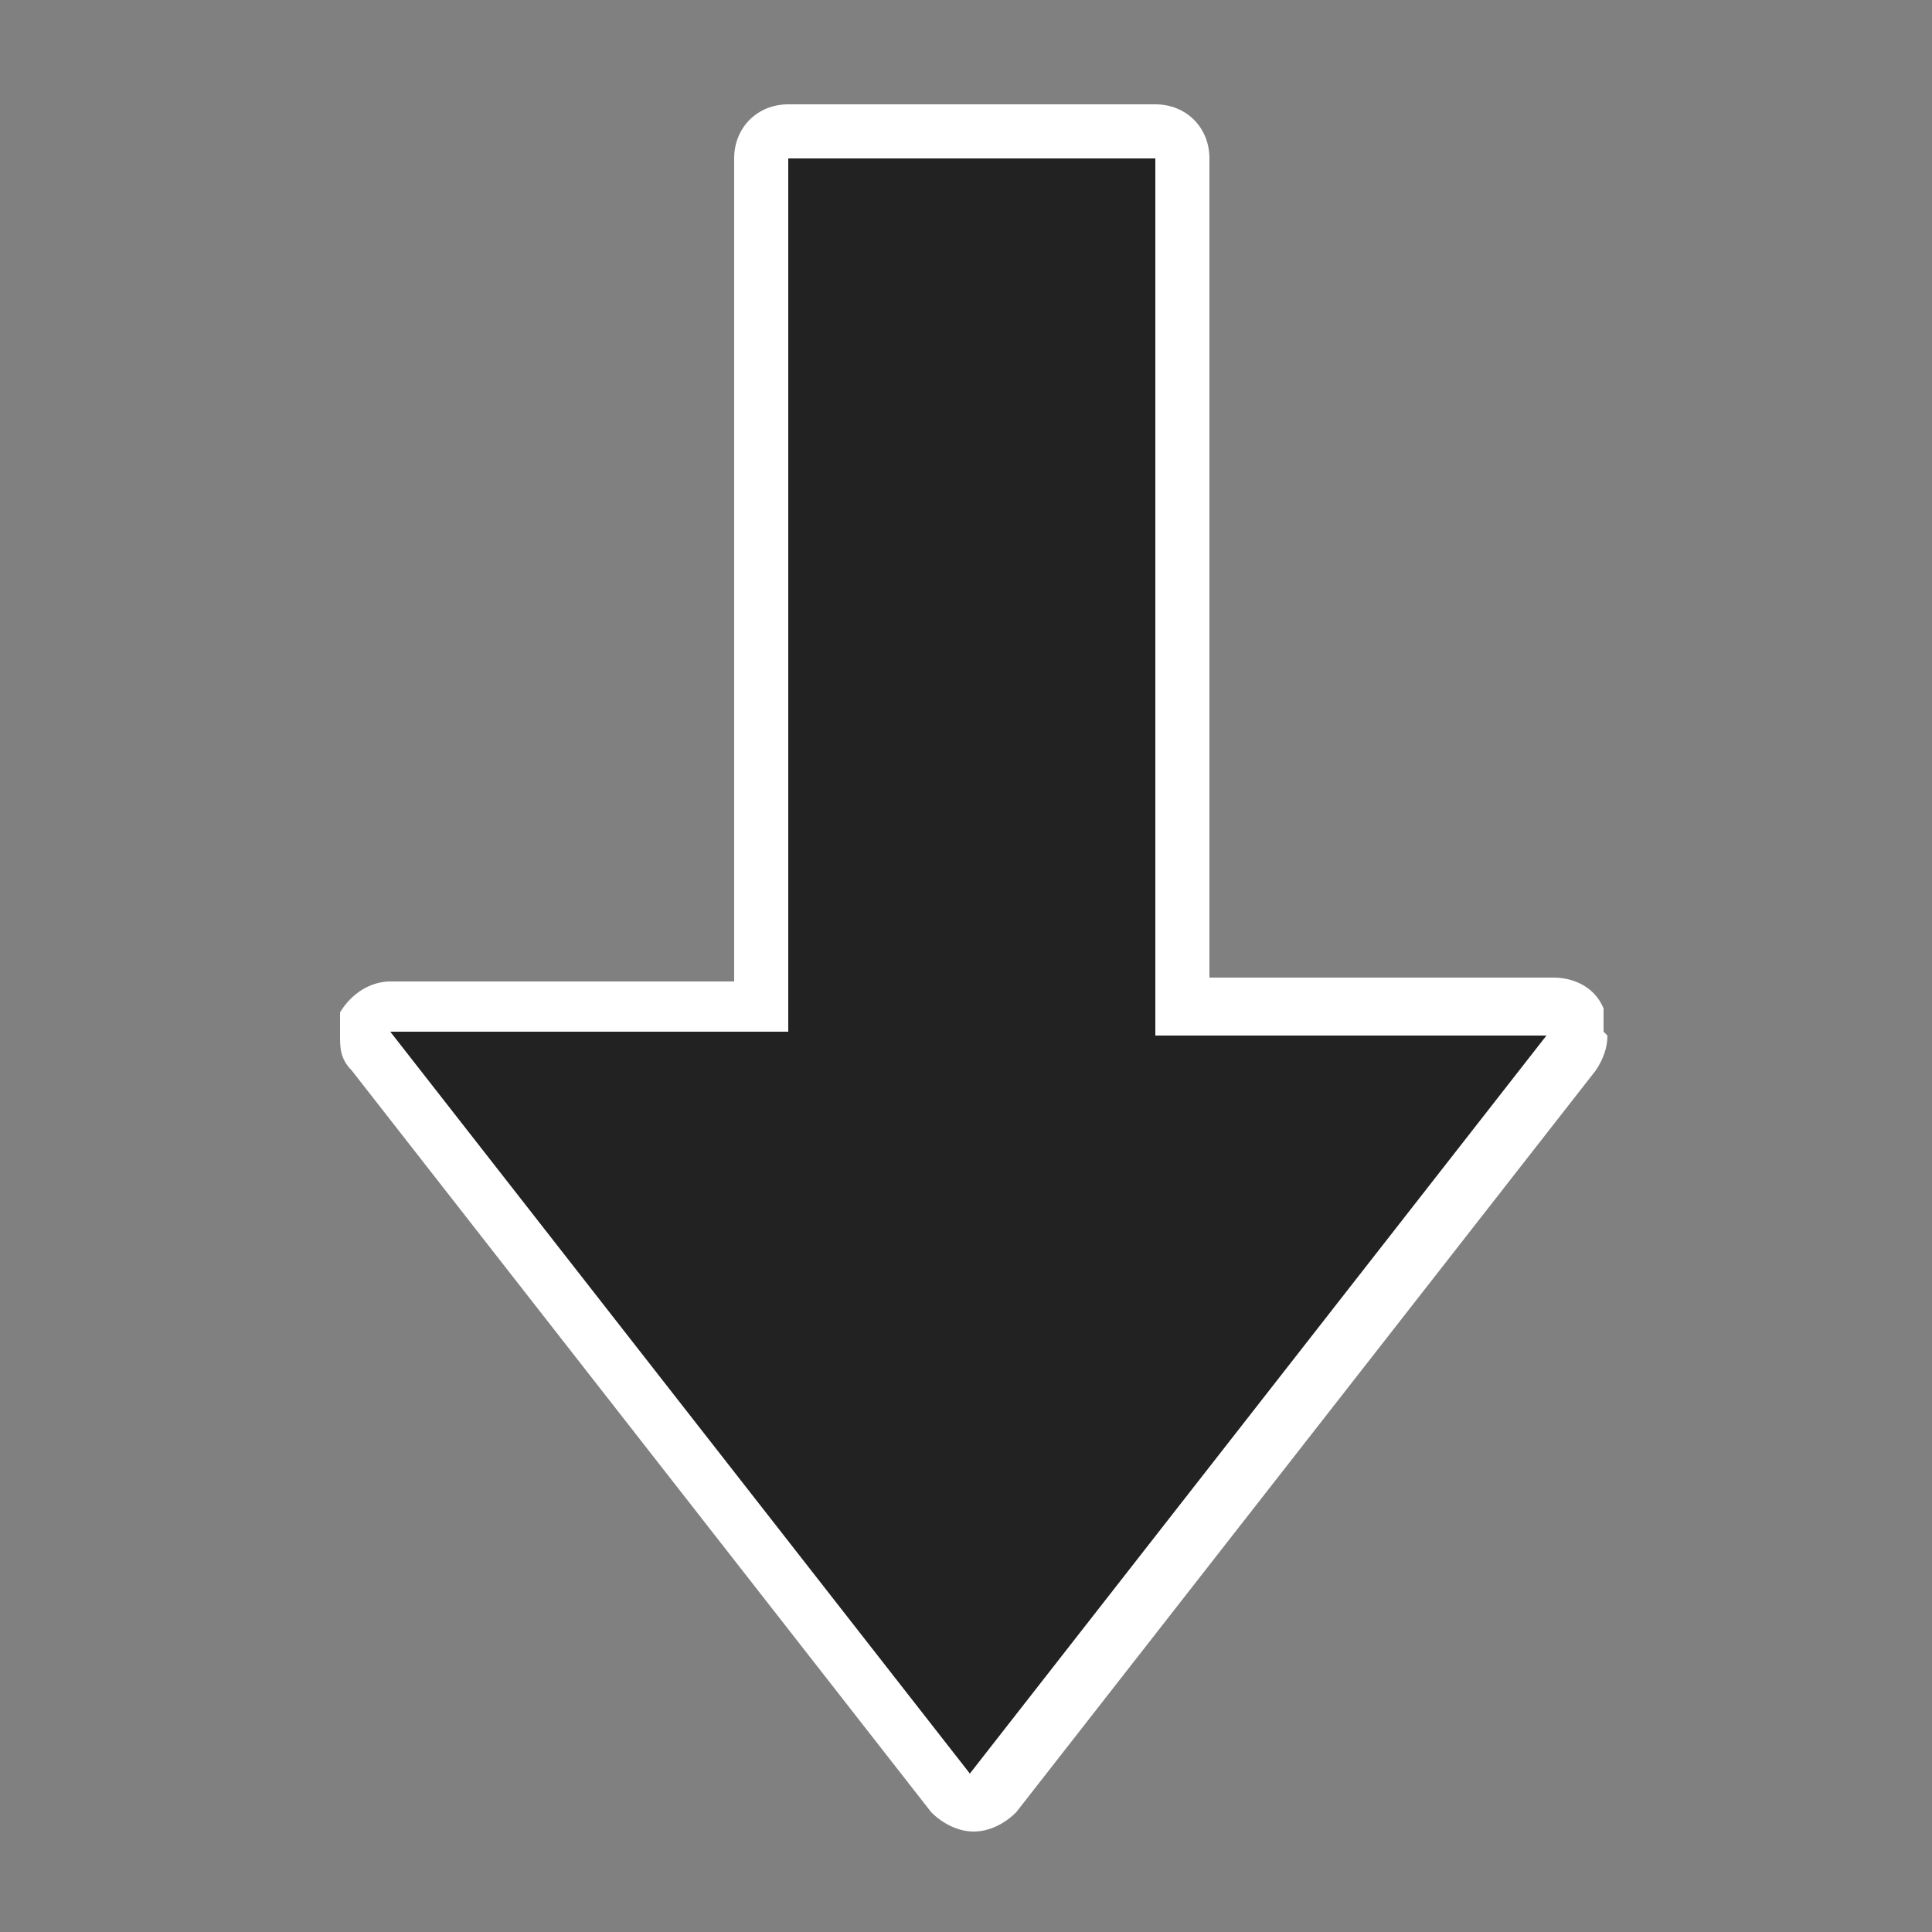
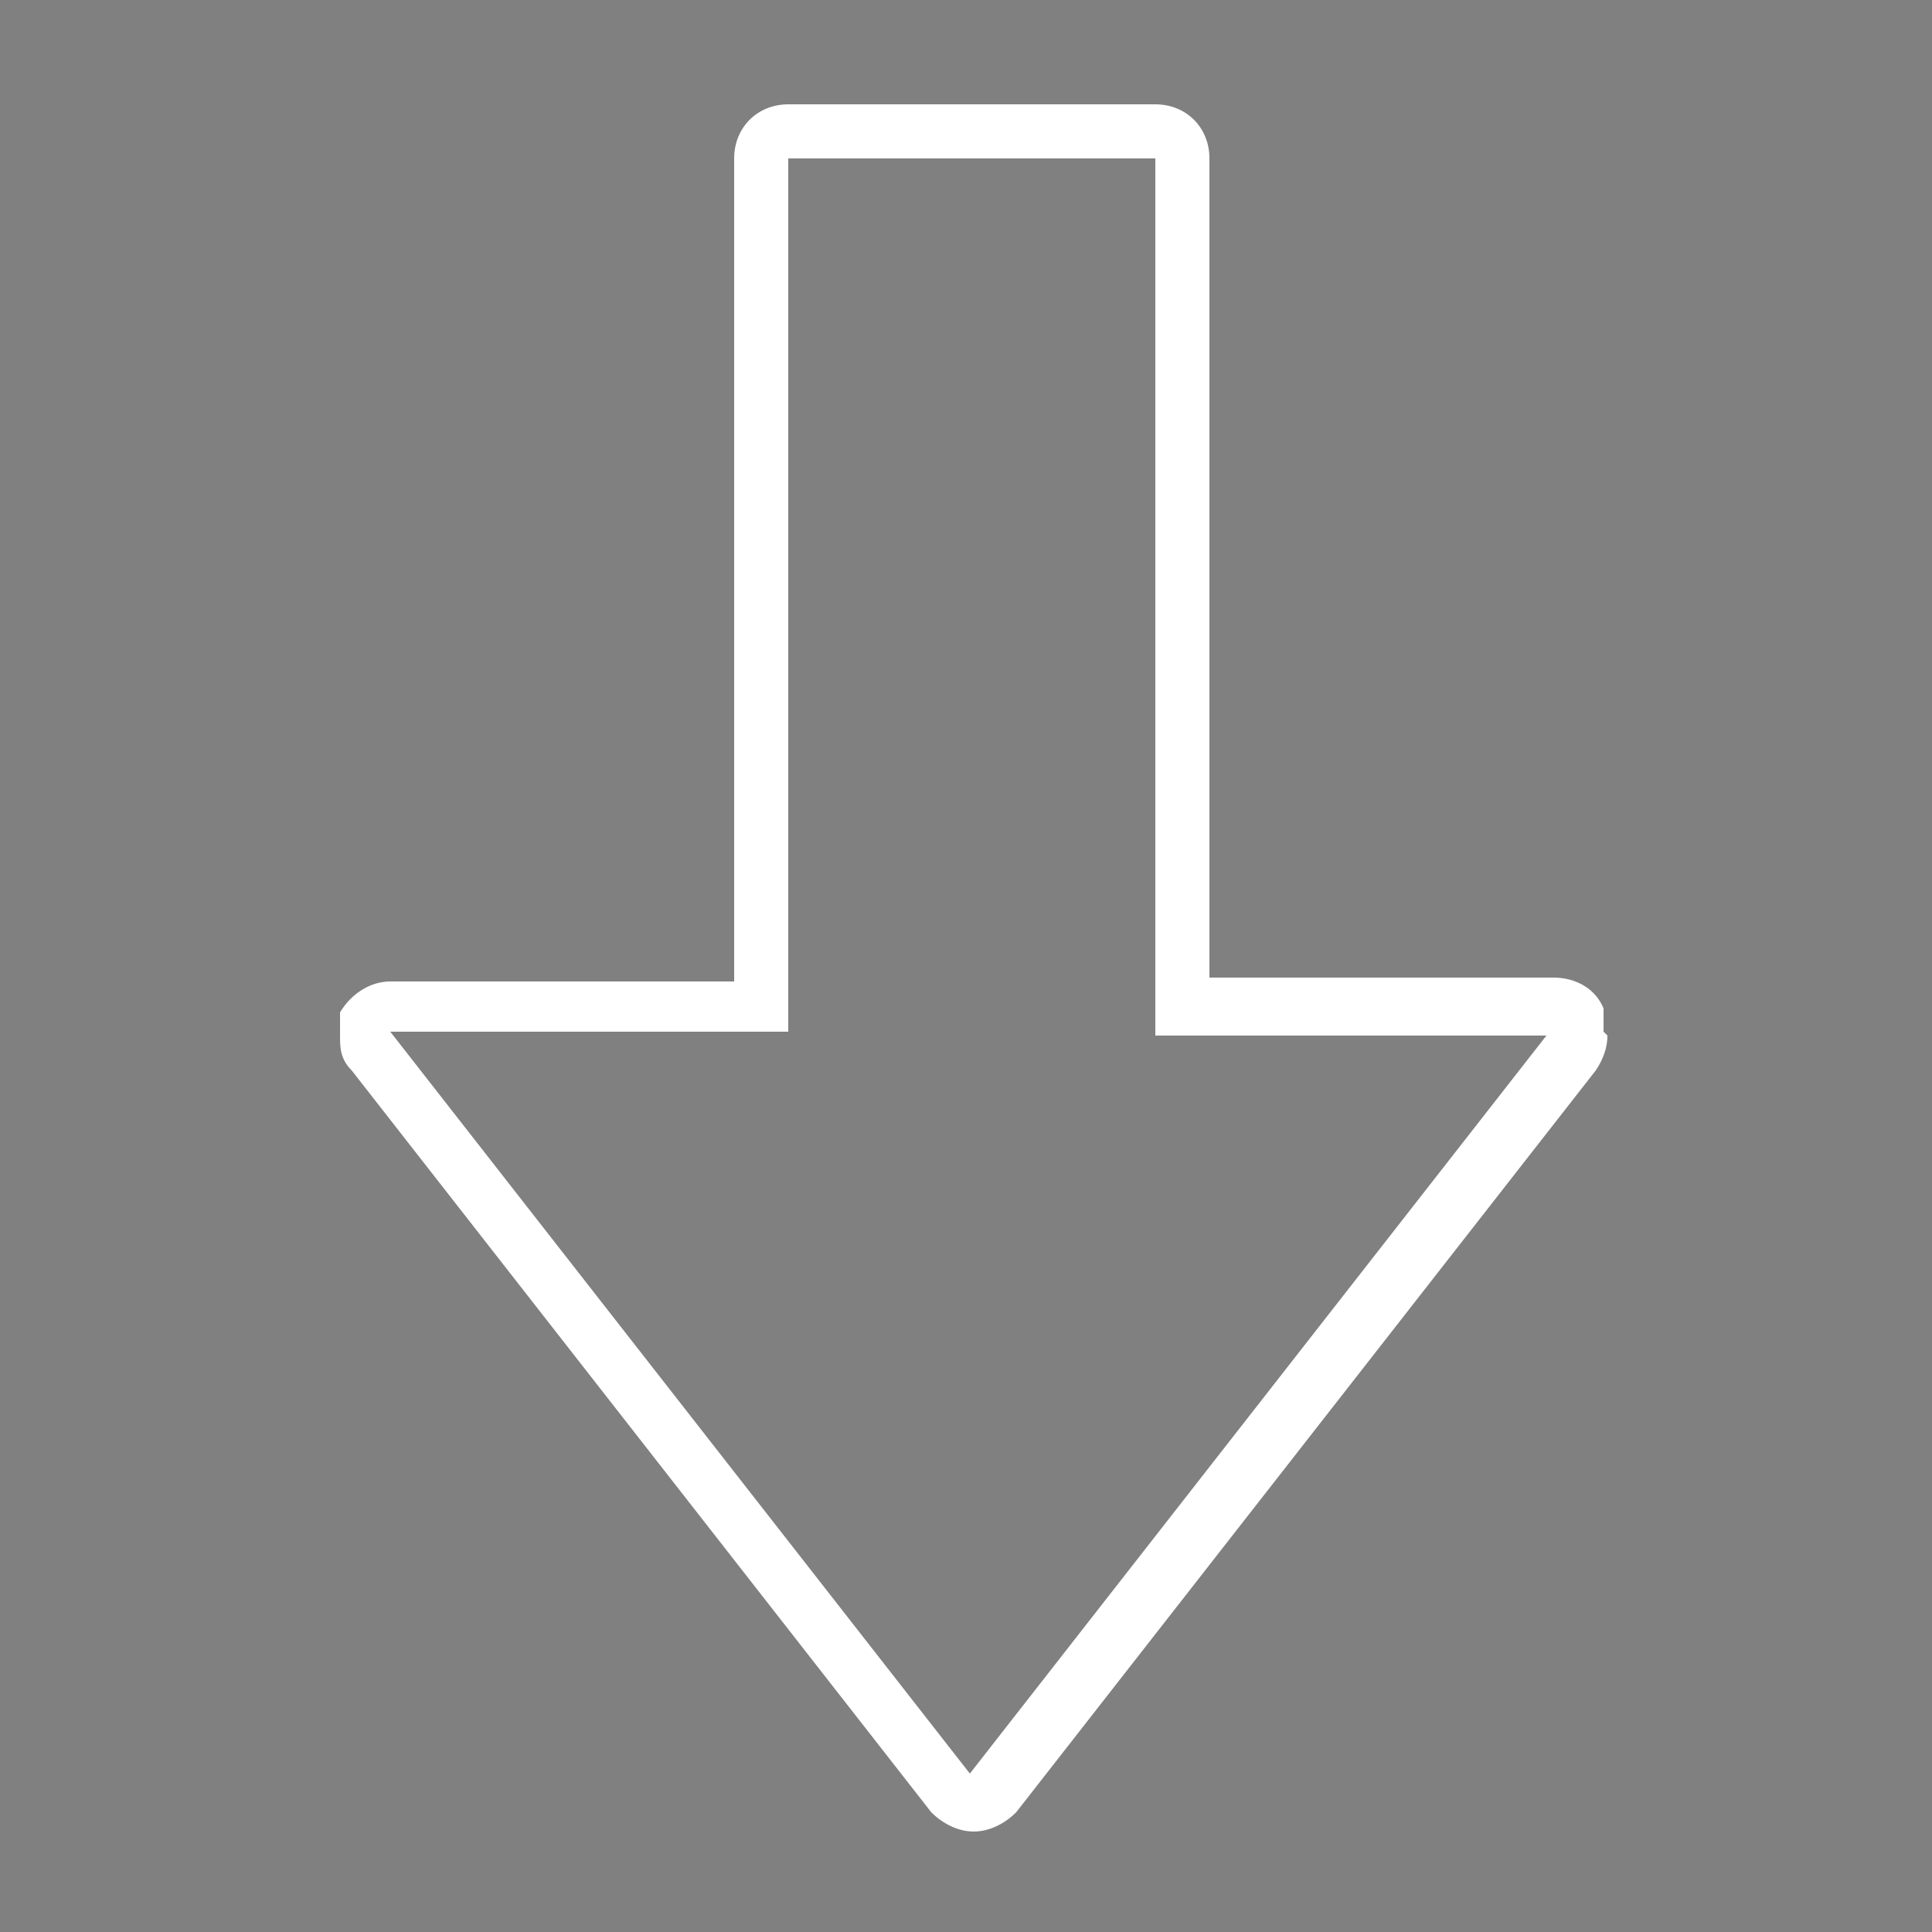
<svg xmlns="http://www.w3.org/2000/svg" version="1.1" viewBox="0 0 50 50">
  <rect x="0" y="0" width="50" height="50" fill="#808080" stroke="none" />
  <defs>
    <style>
      .cls-1 {
        fill: #fff;
      }

      .cls-2 {
        fill: #222;
      }
    </style>
  </defs>
  <g>
    <g id="_レイヤー_1" data-name="レイヤー_1">
      <g id="_レイヤー_1-2" data-name="_レイヤー_1">
        <g id="_レイヤー_1-2">
          <g>
-             <path class="cls-2" d="M9.4,26.7v-.3c0-.2.4-.4.6-.4h9.6V4c0-.4.3-.7.7-.7h9.4c.4,0,.7.3.7.7v22h9.6c.3,0,.5.2.6.4v.3c0,.2,0,.3,0,.4l-15,19.2c-.1.2-.3.3-.6.3s-.4,0-.6-.3l-15-19.2c0-.1-.2-.3-.2-.4,0,0,.3,0,.3,0Z" />
            <path class="cls-1" d="M40.1,26.7l-15,19.2-15-19.2h10.3V4.1h9.5v22.7h10.3M41.5,26.7c0-.2,0-.4,0-.6-.2-.5-.7-.8-1.3-.8h-8.9V4.1c0-.8-.6-1.4-1.4-1.4h-9.5c-.8,0-1.4.6-1.4,1.4v21.3h-8.9c-.5,0-1,.3-1.3.8v.6c0,.3,0,.6.3.9l15,19.2c.3.3.7.5,1.1.5s.8-.2,1.1-.5l15-19.2c.2-.3.3-.6.3-.9h0Z" />
          </g>
        </g>
      </g>
    </g>
  </g>
</svg>